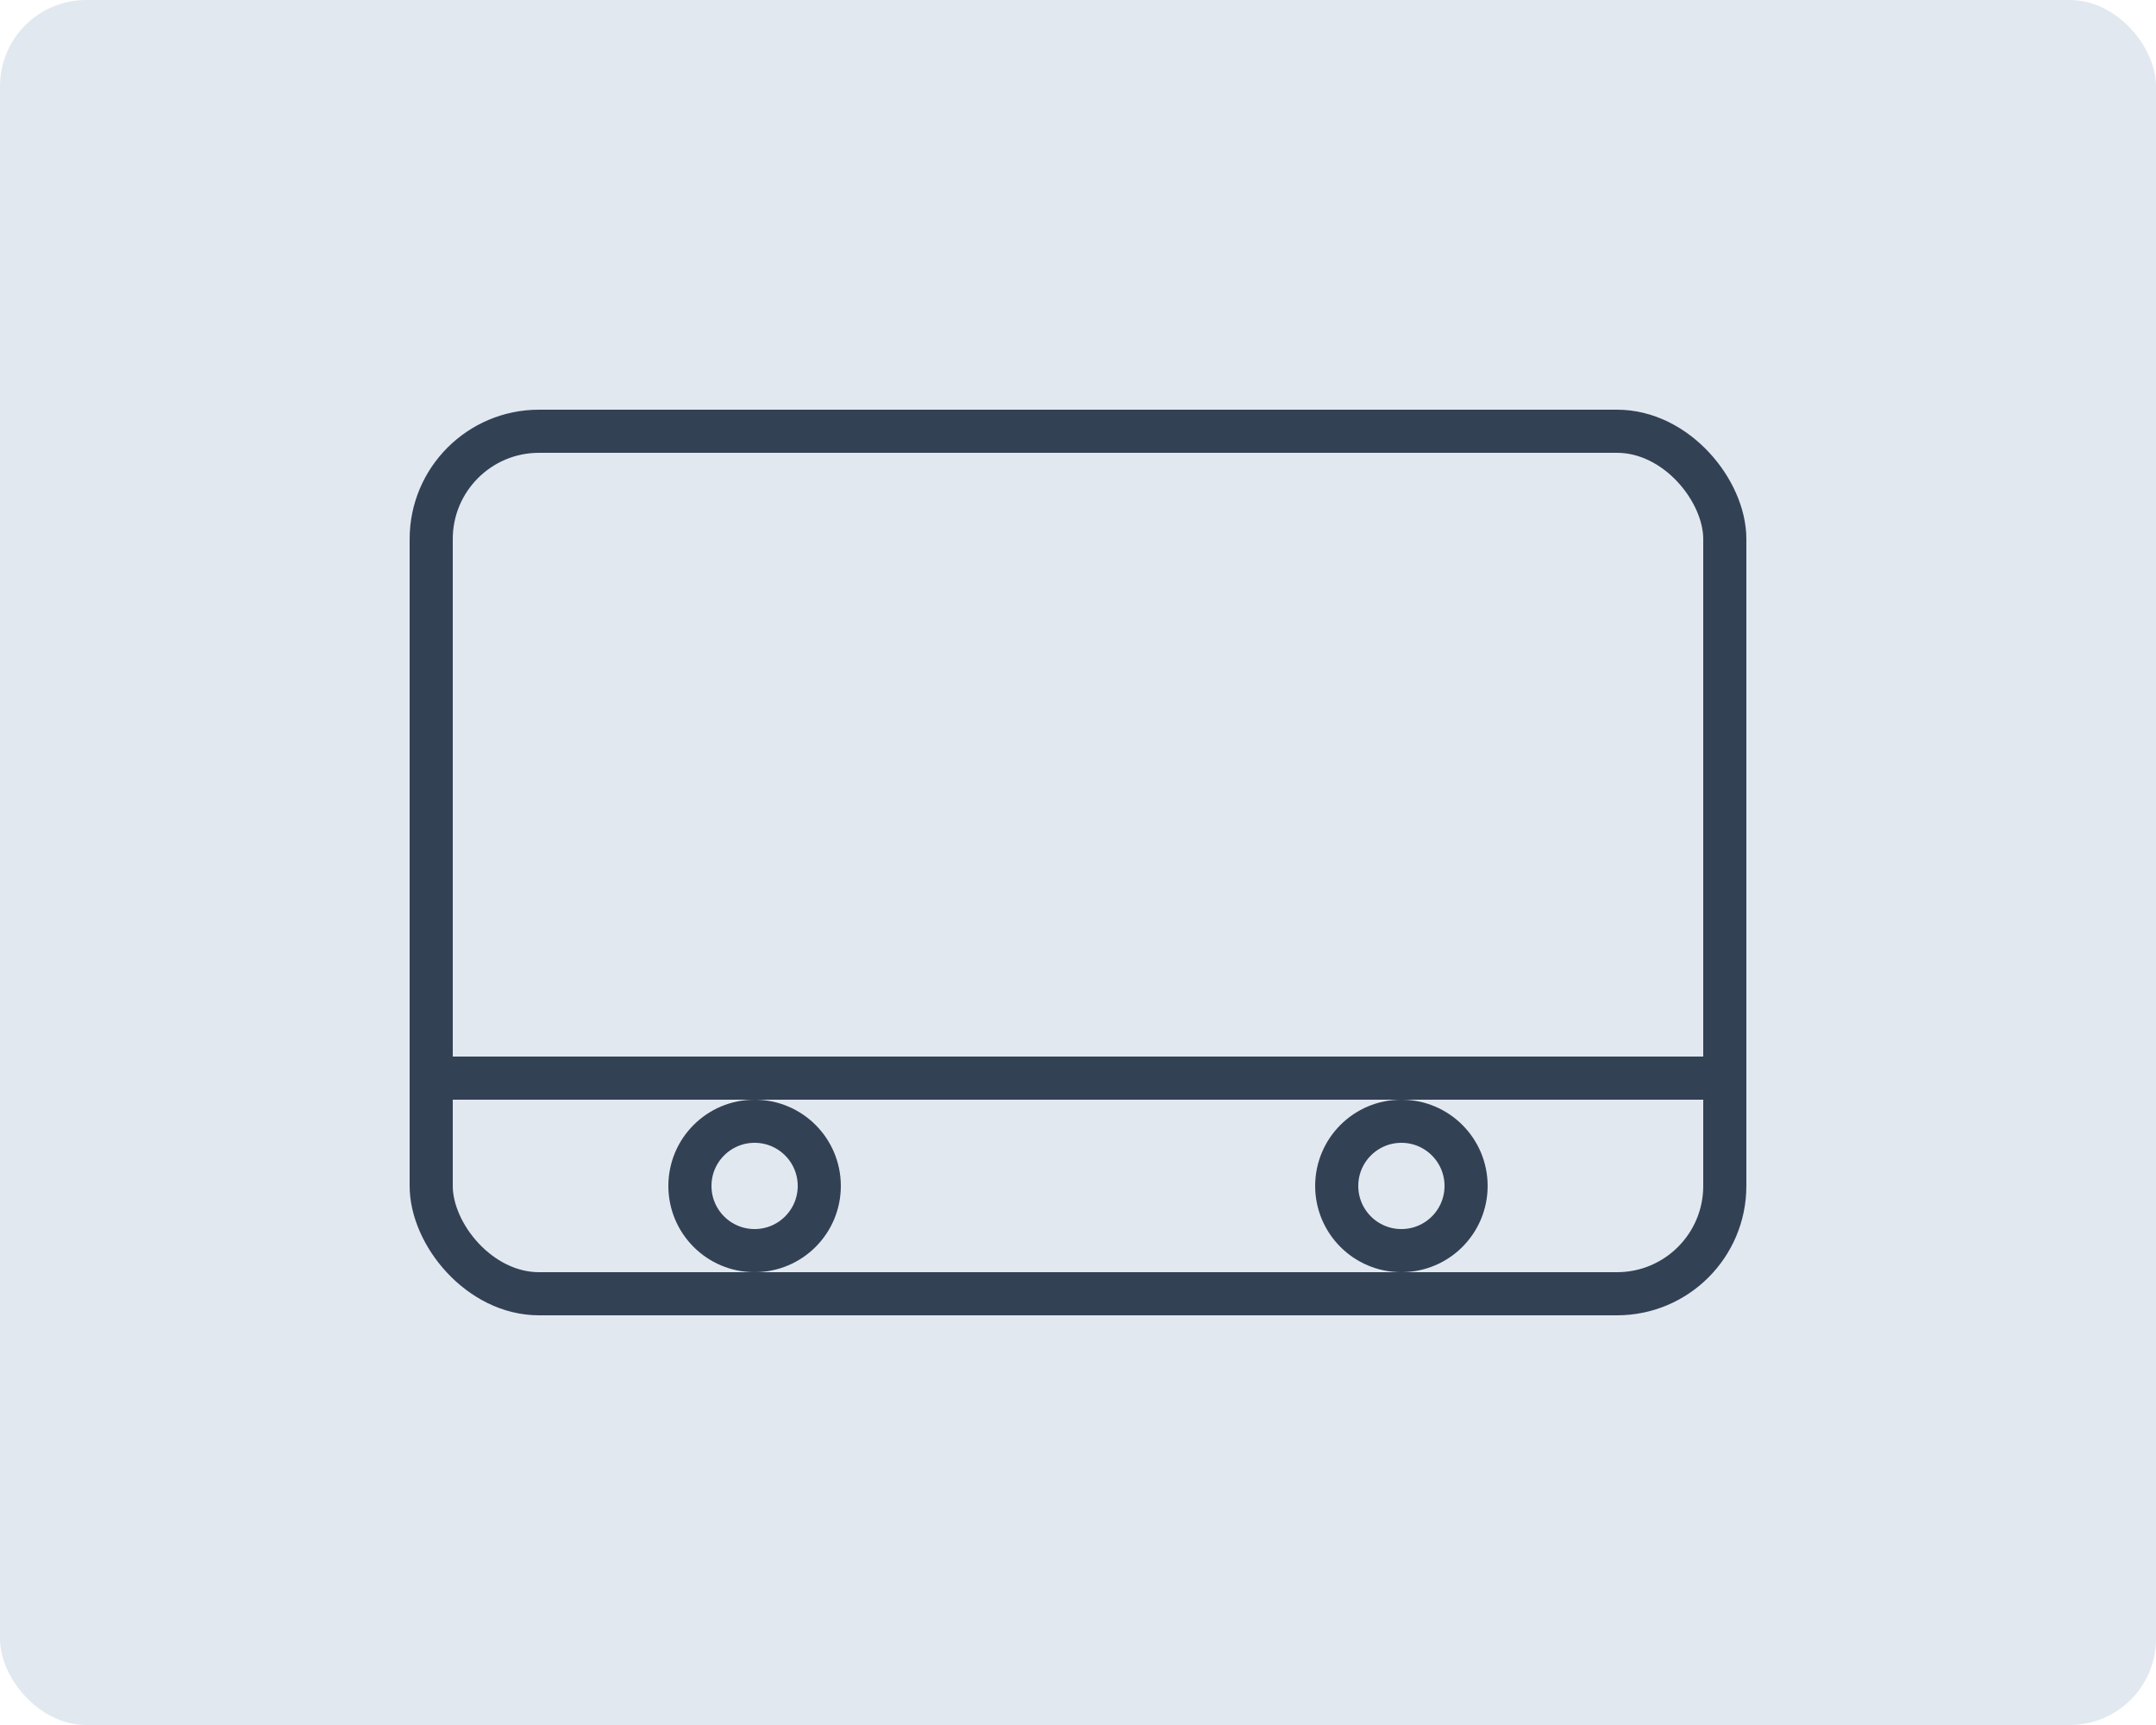
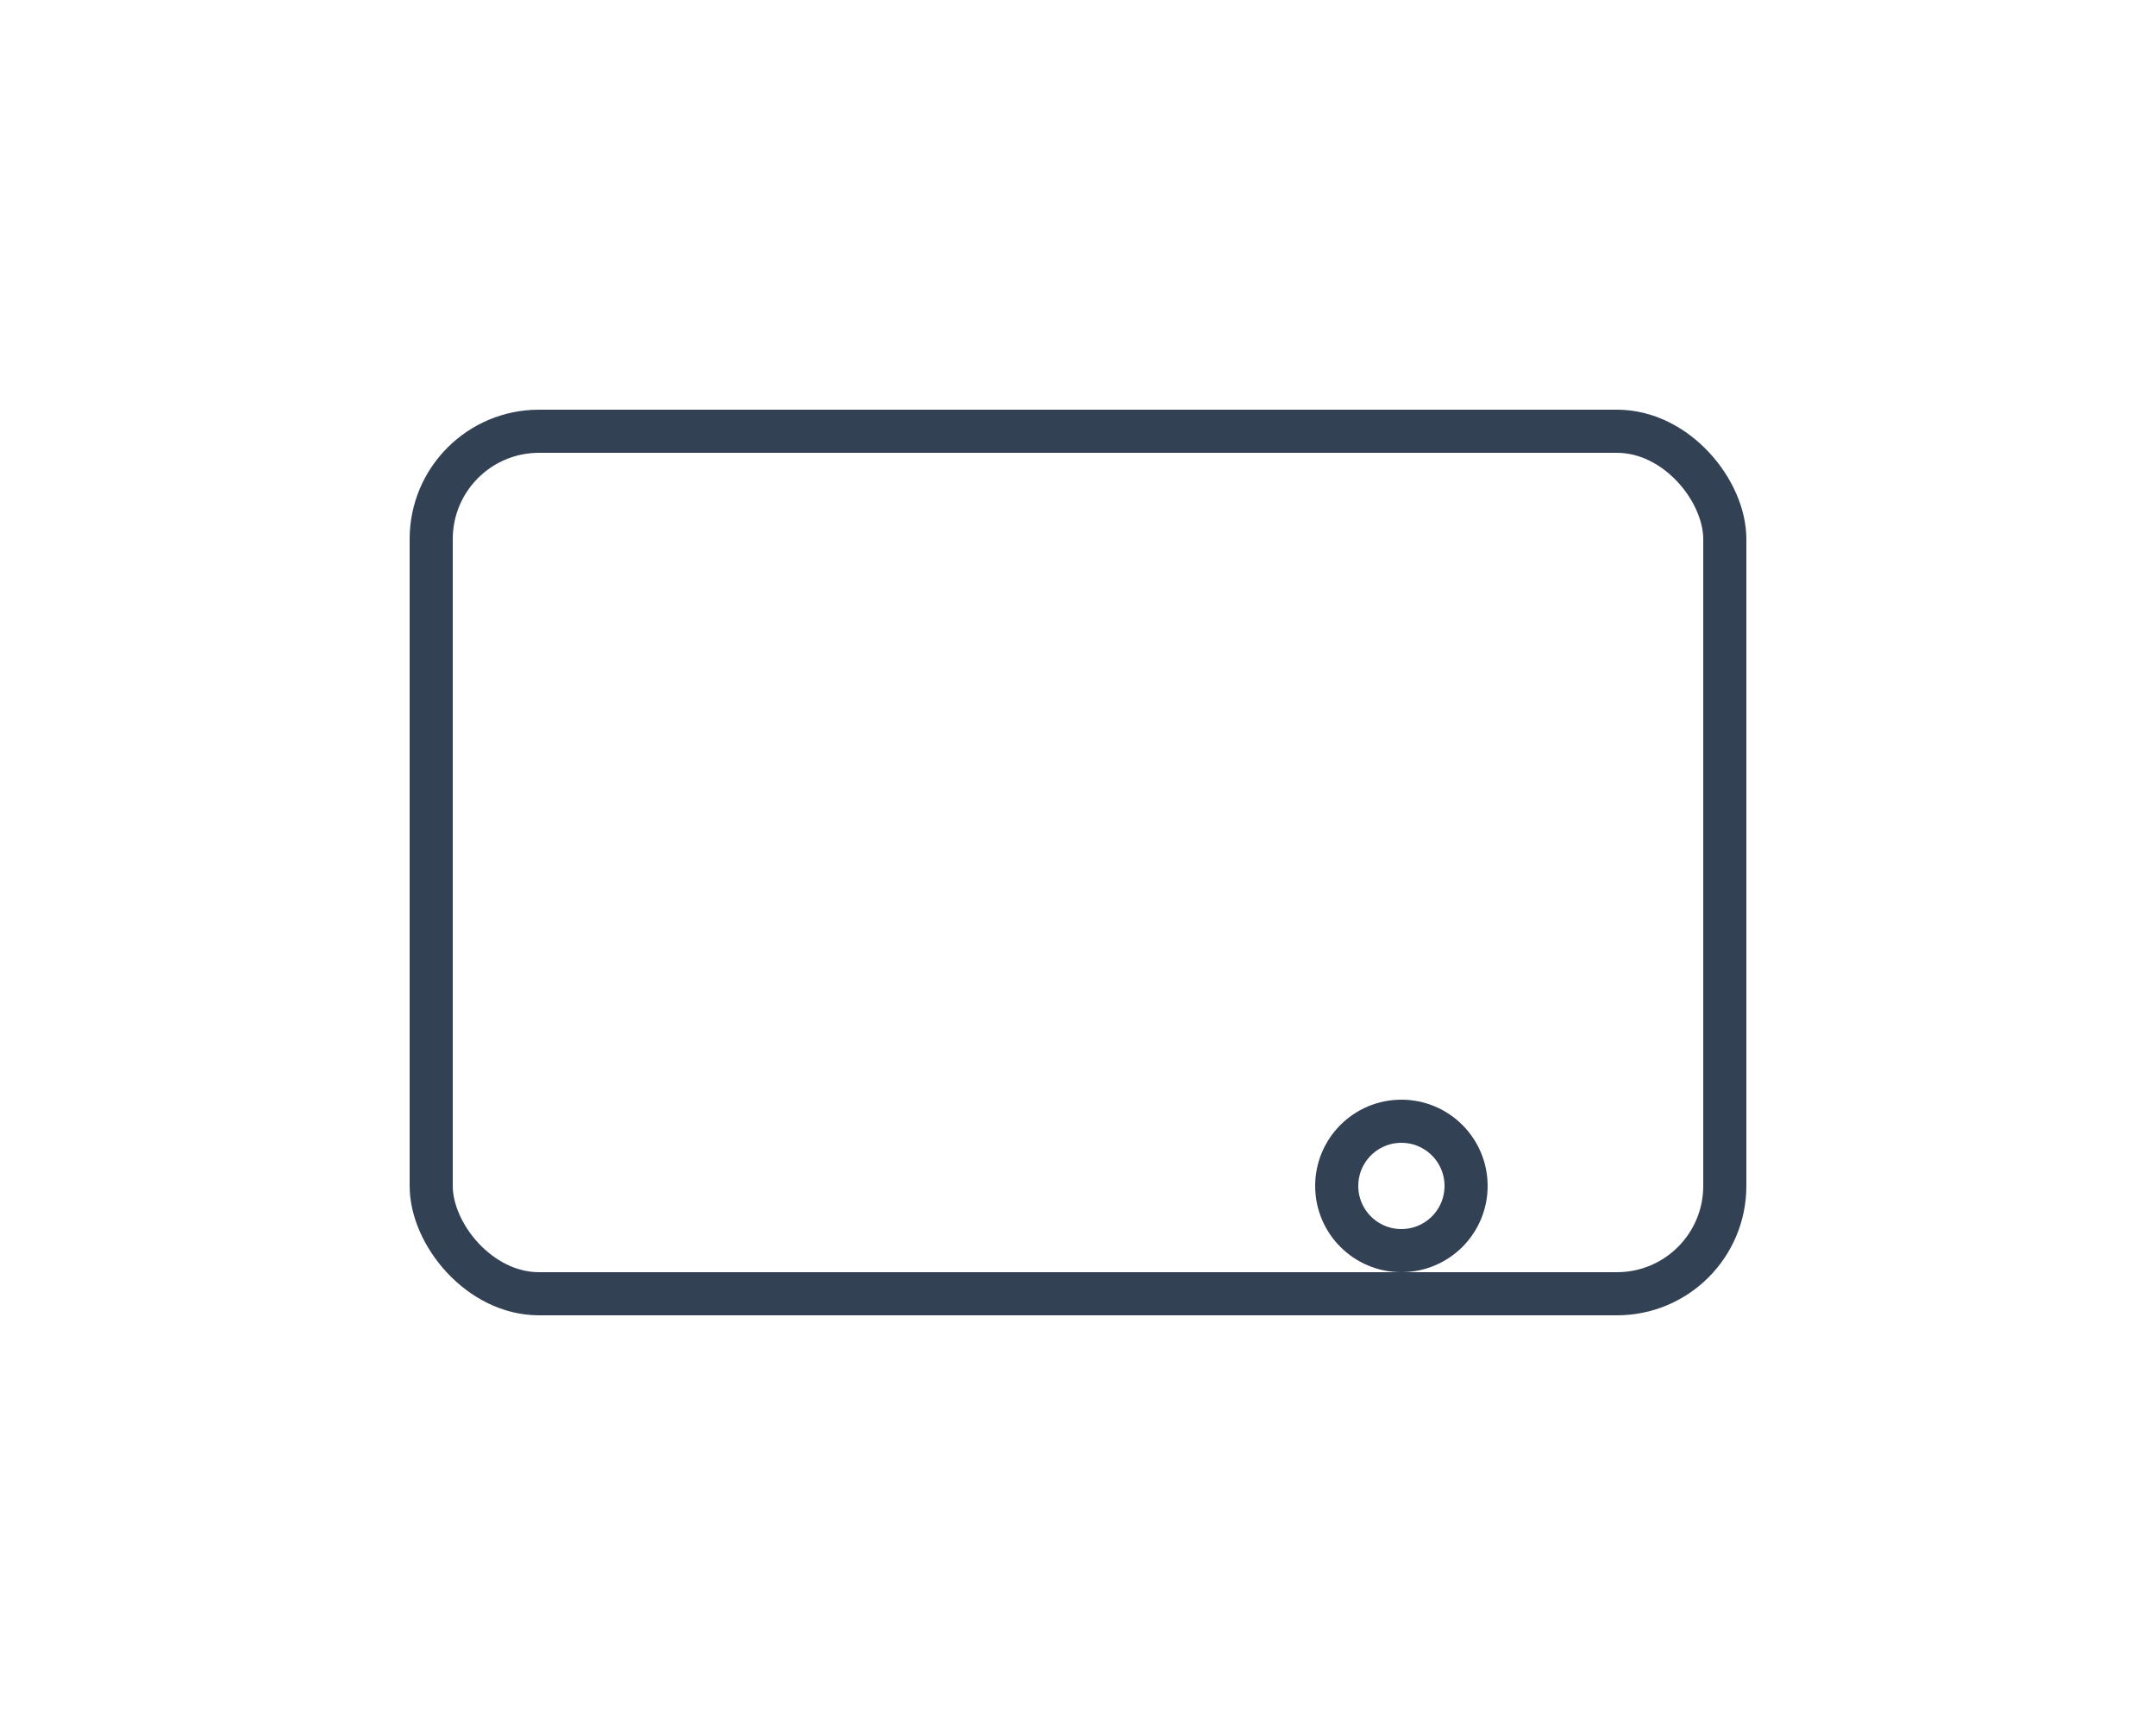
<svg xmlns="http://www.w3.org/2000/svg" width="200" height="160" viewBox="0 0 200 160" fill="none">
-   <rect width="200" height="160" rx="8" fill="#e2e8f0" />
  <g stroke="#334155" stroke-width="4" stroke-linecap="round" stroke-linejoin="round">
    <rect x="40" y="40" width="120" height="80" rx="10" />
-     <path d="M40 100h120" />
-     <circle cx="70" cy="110" r="6" />
    <circle cx="130" cy="110" r="6" />
  </g>
</svg>